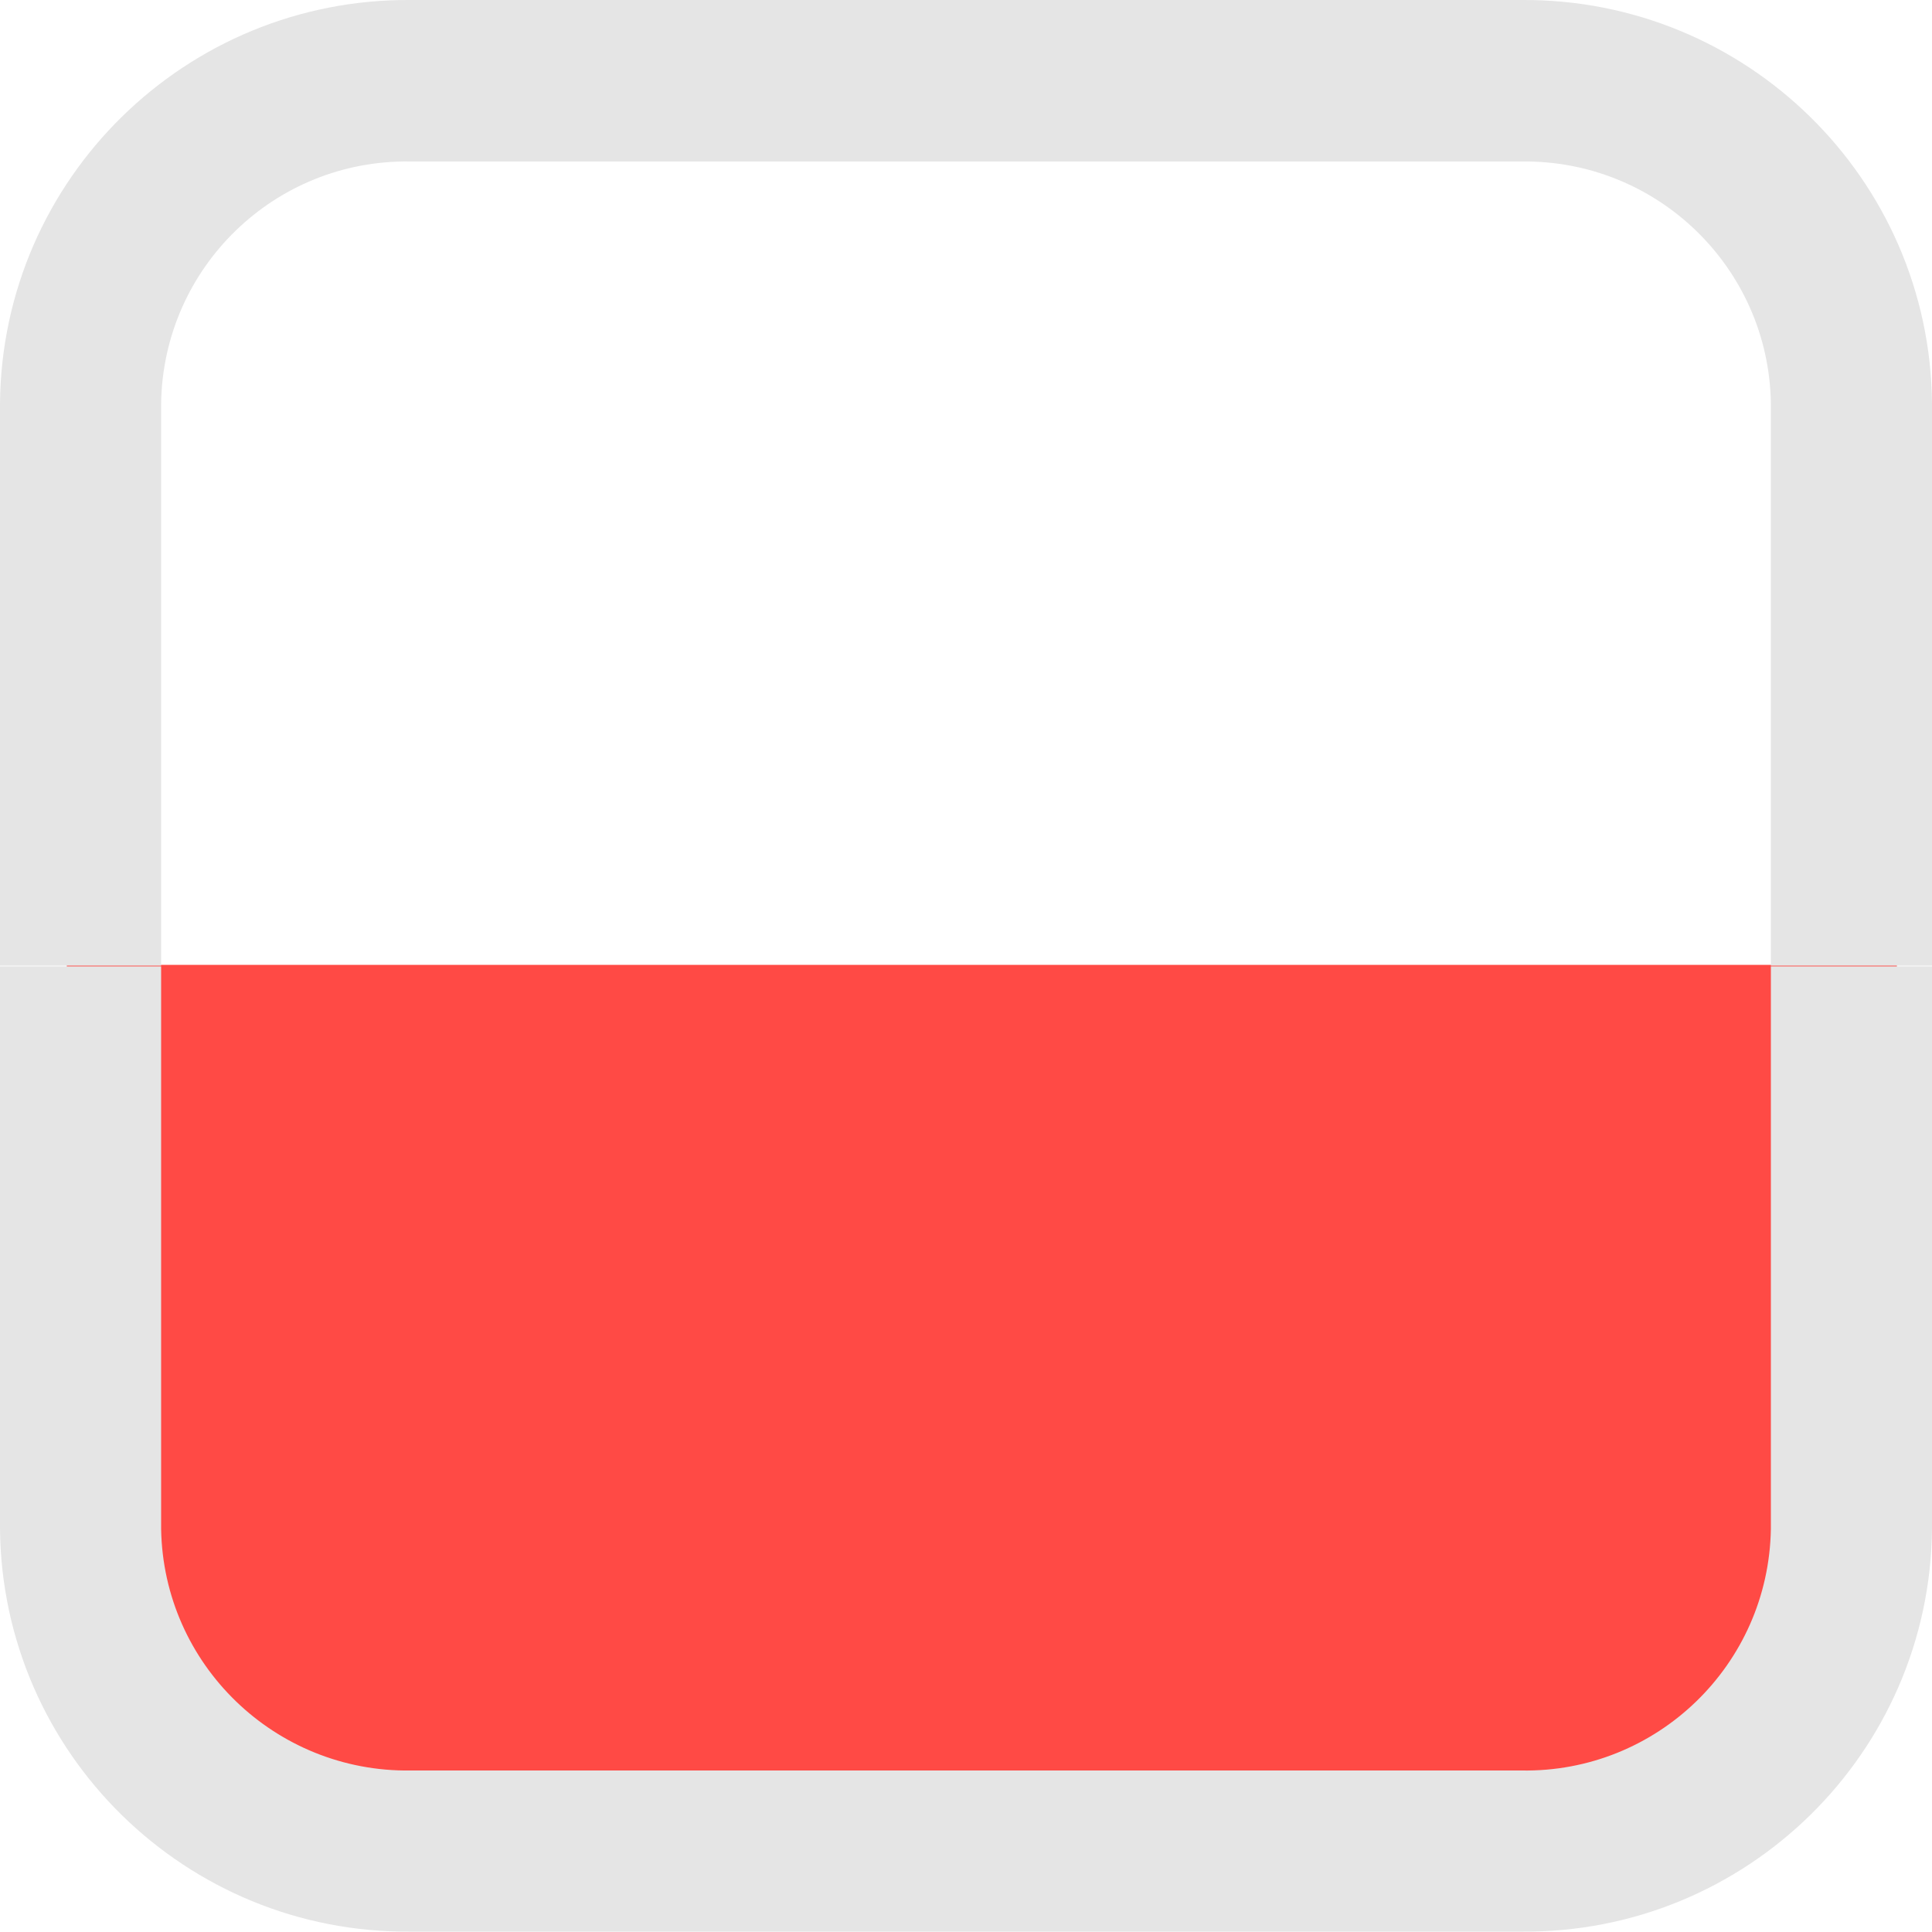
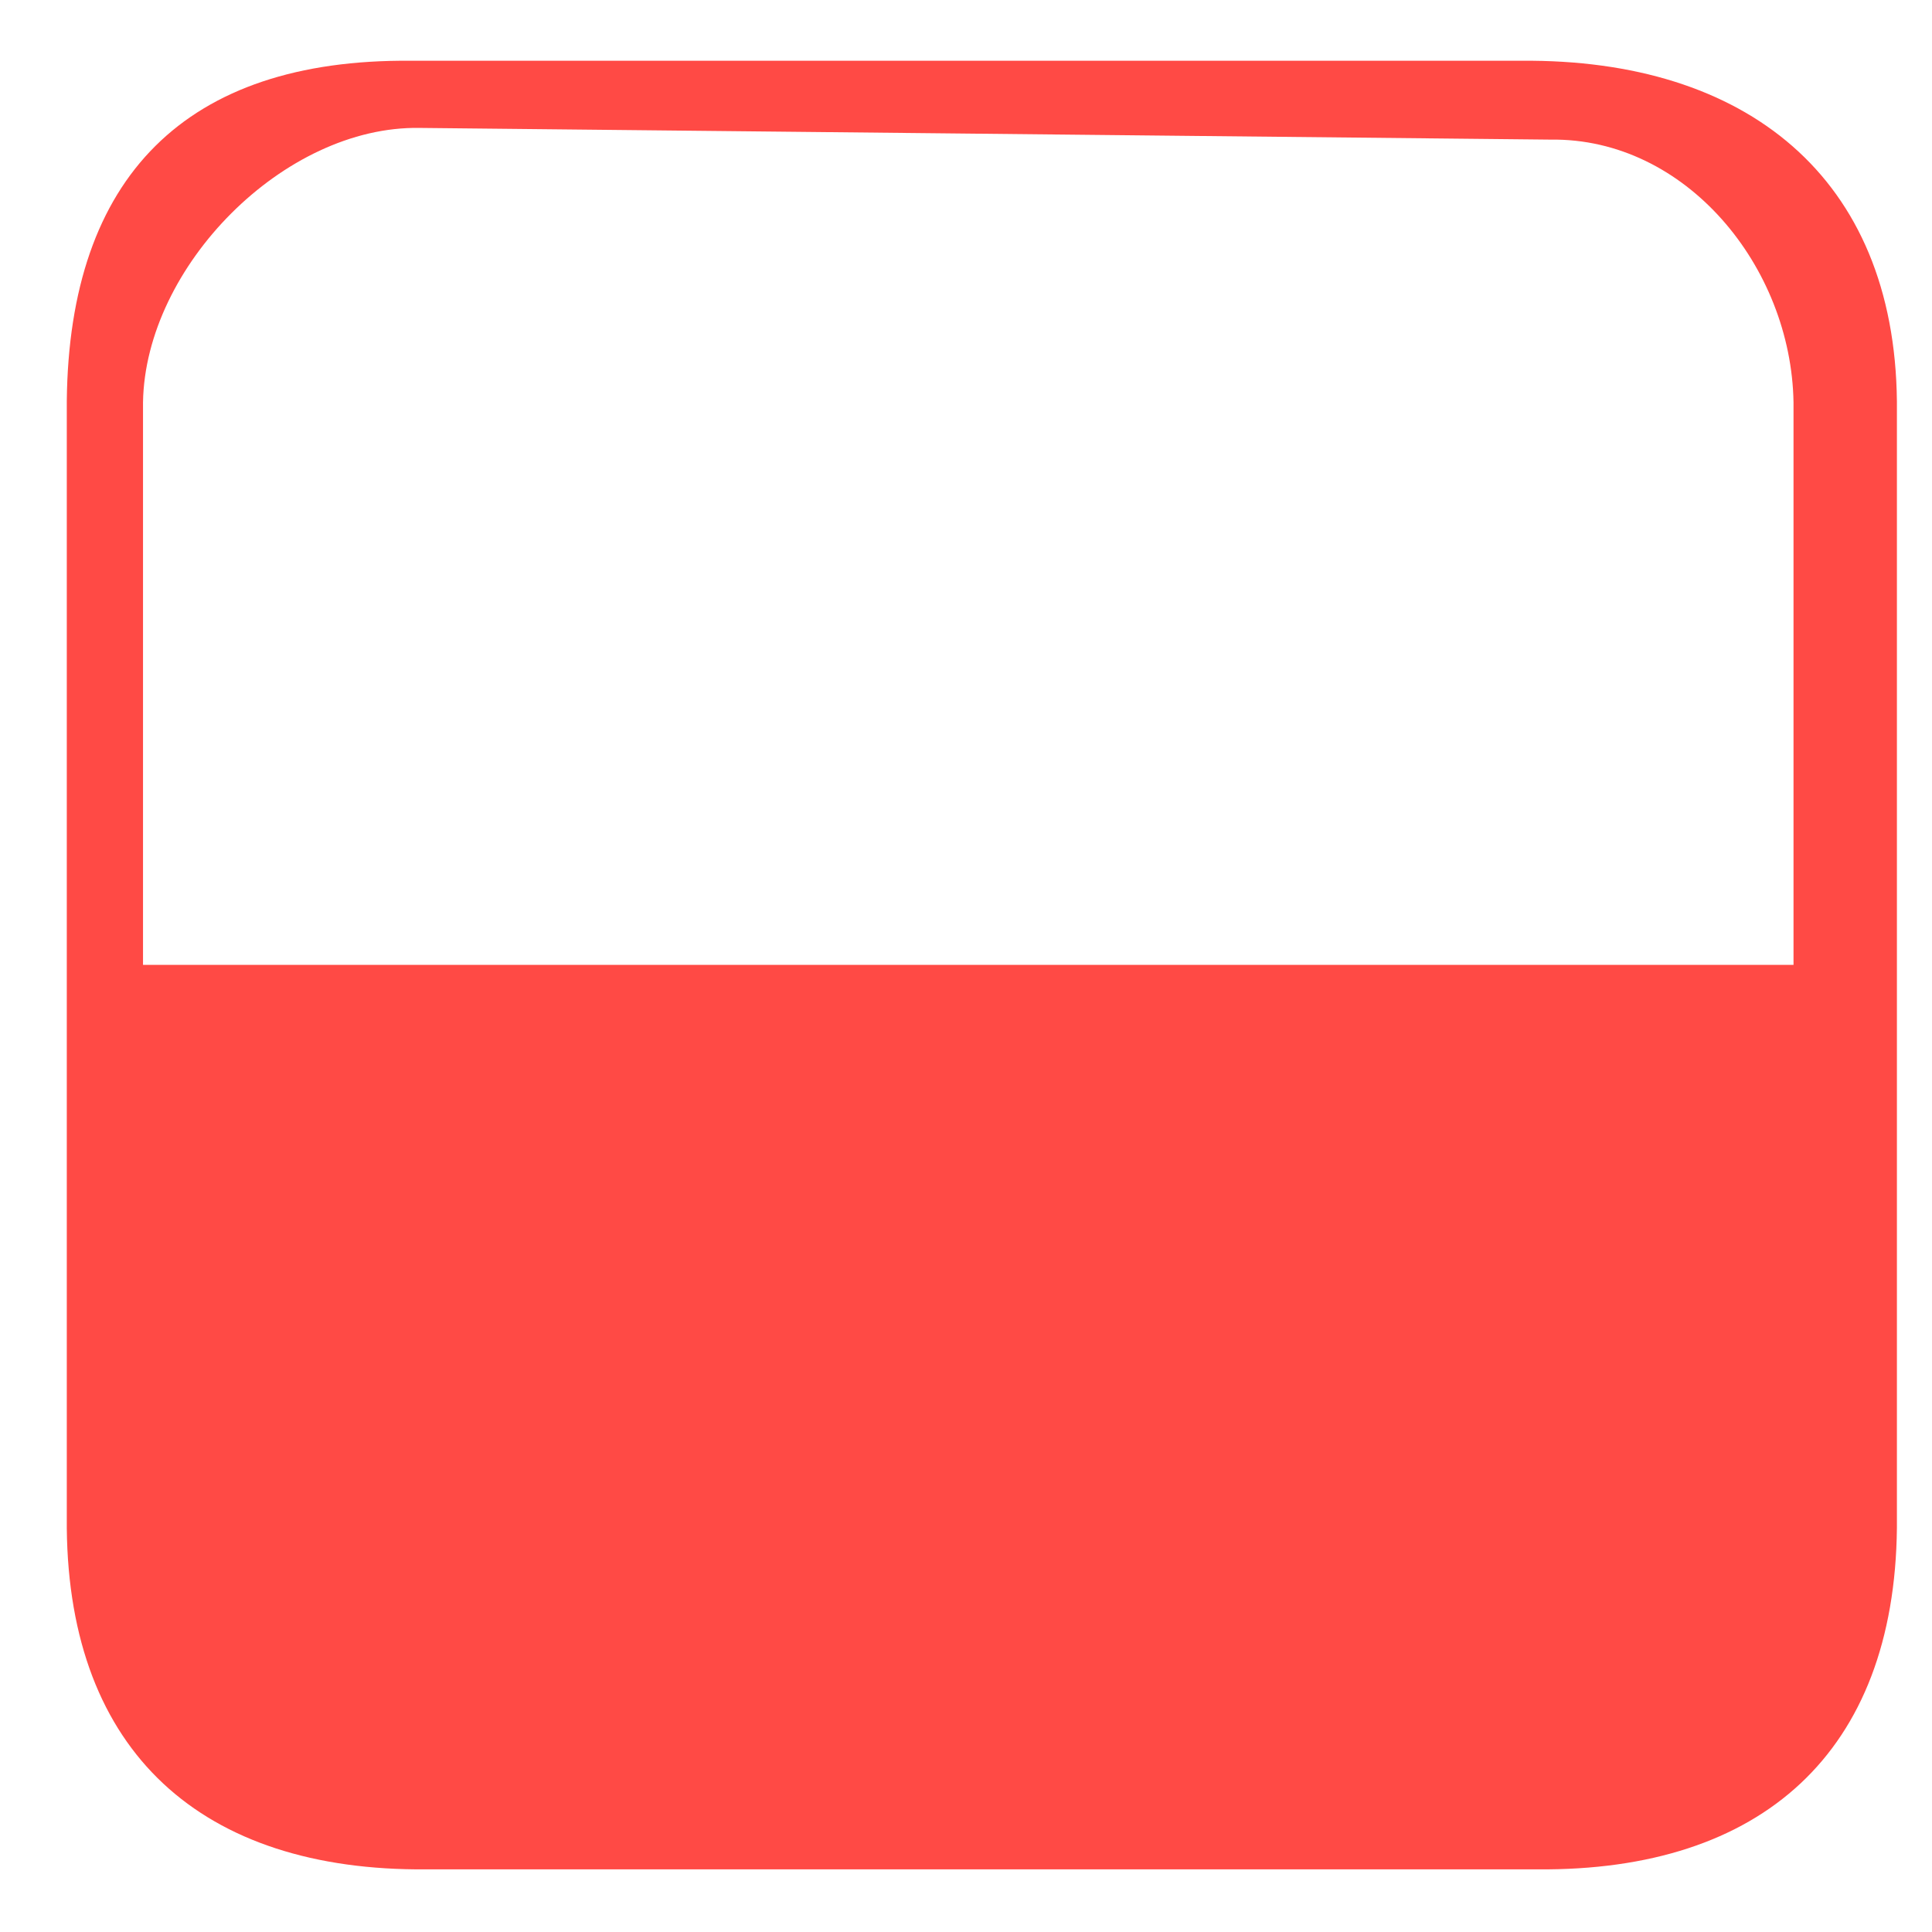
<svg xmlns="http://www.w3.org/2000/svg" id="Warstwa_1" version="1.1" viewBox="0 0 512 512">
  <defs>
    <style>
      .st0 {
        fill: #e5e5e5;
      }

      .st1 {
        fill: #ff4a45;
      }
    </style>
  </defs>
  <path class="st1" d="M403.2,16.1H108.8c-59.5-.5-90.5,30.7-91.1,90.2v298.7c.6,59.4,35.8,90.9,95.3,90.4h294.4c59.5.5,94.7-31,95.3-90.5V106.4c-.6-59.5-40-90.8-99.5-90.3ZM111.2,33.9l299.7,3.1c35.9-.5,63.8,33.7,64.4,69.6v149.1H37.9V106.6c.6-36,37.4-73.3,73.3-72.7Z" />
  <g>
-     <path class="st0" d="M469.3,405.2c-.6,36-30.2,64.6-66.1,64H108.8c-35.9.5-65.5-28.1-66.1-64v-149.1H0v149.1c.6,59.5,49.3,107.2,108.8,106.7h294.4c59.5.5,108.2-47.2,108.8-106.7v-149.1h-42.7v149.1Z" />
-     <path class="st0" d="M403.2,0H108.8C49.3-.4.6,47.3,0,106.8v149.1h42.7V106.8c.6-36,30.2-64.6,66.1-64h294.4c35.9-.5,65.5,28.1,66.1,64v149.1h42.7V106.8C511.4,47.3,462.7-.4,403.2,0Z" />
-   </g>
+     </g>
</svg>